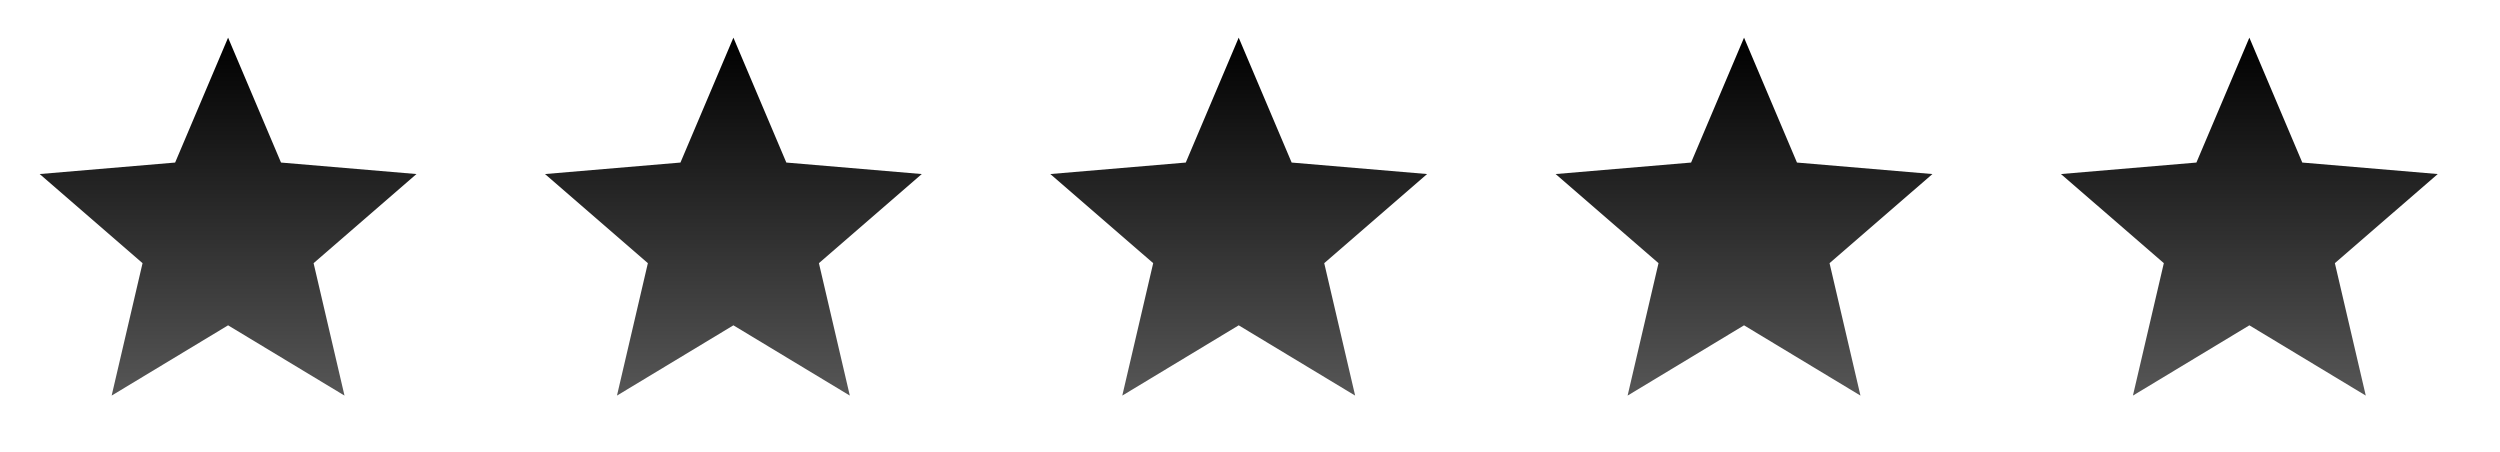
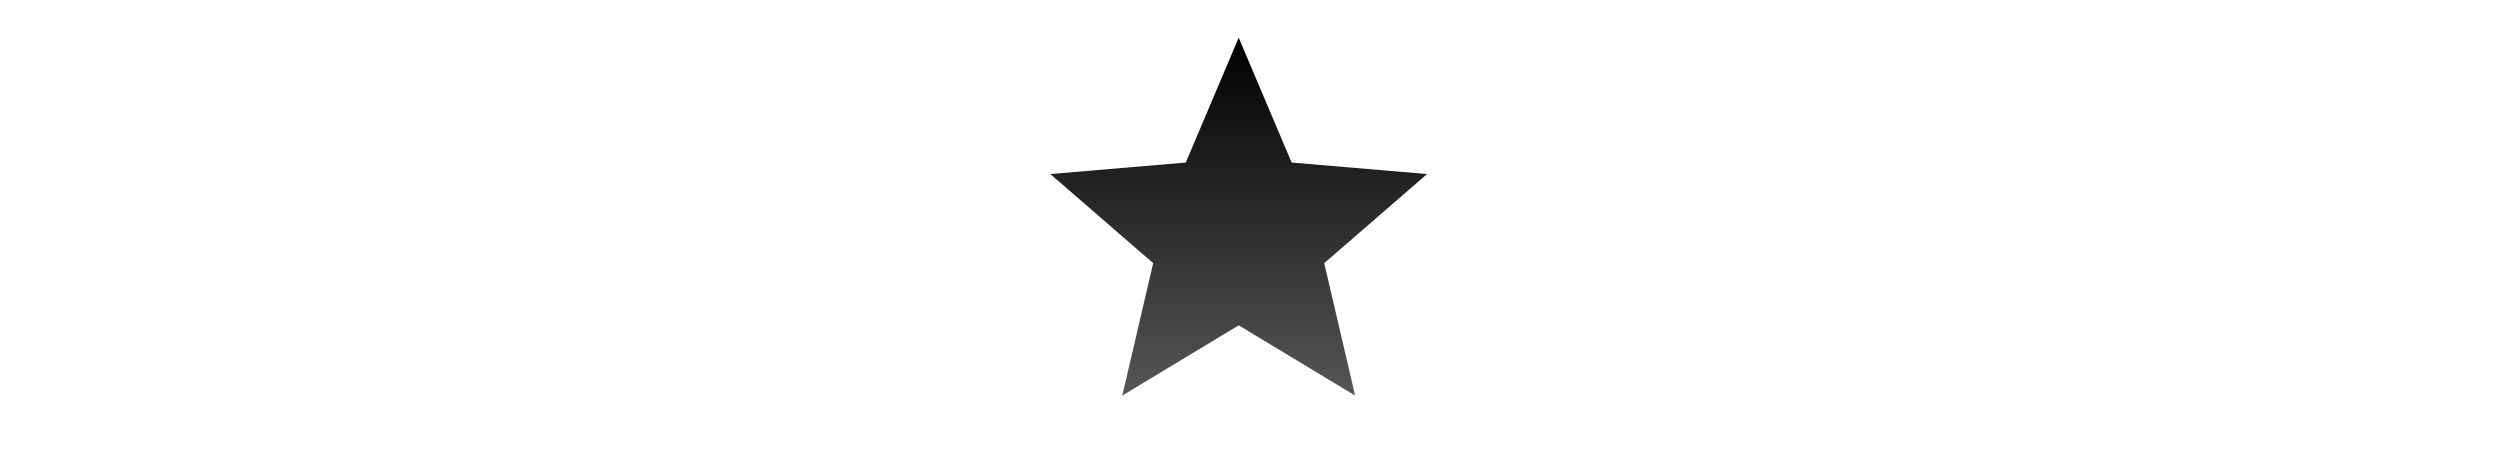
<svg xmlns="http://www.w3.org/2000/svg" width="94" height="17" viewBox="0 0 94 17" fill="none">
-   <path d="M8.576 12.232L12.953 14.874L11.791 9.895L15.659 6.544L10.566 6.112L8.576 1.416L6.585 6.112L1.492 6.544L5.36 9.895L4.198 14.874L8.576 12.232Z" fill="url(#paint0_linear_4721_4528)" />
-   <path d="M27.576 12.232L31.953 14.874L30.791 9.895L34.659 6.544L29.566 6.112L27.576 1.416L25.585 6.112L20.492 6.544L24.36 9.895L23.198 14.874L27.576 12.232Z" fill="url(#paint1_linear_4721_4528)" />
  <path d="M46.575 12.232L50.953 14.874L49.791 9.895L53.659 6.544L48.566 6.112L46.575 1.416L44.585 6.112L39.492 6.544L43.36 9.895L42.198 14.874L46.575 12.232Z" fill="url(#paint2_linear_4721_4528)" />
-   <path d="M65.576 12.232L69.953 14.874L68.791 9.895L72.659 6.544L67.566 6.112L65.576 1.416L63.585 6.112L58.492 6.544L62.36 9.895L61.198 14.874L65.576 12.232Z" fill="url(#paint3_linear_4721_4528)" />
-   <path d="M84.576 12.232L88.953 14.874L87.791 9.895L91.659 6.544L86.566 6.112L84.576 1.416L82.585 6.112L77.492 6.544L81.36 9.895L80.198 14.874L84.576 12.232Z" fill="url(#paint4_linear_4721_4528)" />
  <defs>
    <linearGradient id="paint0_linear_4721_4528" x1="8.576" y1="1.416" x2="8.576" y2="14.874" gradientUnits="userSpaceOnUse">
      <stop />
      <stop offset="1" stop-color="#565656" />
    </linearGradient>
    <linearGradient id="paint1_linear_4721_4528" x1="27.576" y1="1.416" x2="27.576" y2="14.874" gradientUnits="userSpaceOnUse">
      <stop />
      <stop offset="1" stop-color="#565656" />
    </linearGradient>
    <linearGradient id="paint2_linear_4721_4528" x1="46.575" y1="1.416" x2="46.575" y2="14.874" gradientUnits="userSpaceOnUse">
      <stop />
      <stop offset="1" stop-color="#565656" />
    </linearGradient>
    <linearGradient id="paint3_linear_4721_4528" x1="65.576" y1="1.416" x2="65.576" y2="14.874" gradientUnits="userSpaceOnUse">
      <stop />
      <stop offset="1" stop-color="#565656" />
    </linearGradient>
    <linearGradient id="paint4_linear_4721_4528" x1="84.576" y1="1.416" x2="84.576" y2="14.874" gradientUnits="userSpaceOnUse">
      <stop />
      <stop offset="1" stop-color="#565656" />
    </linearGradient>
  </defs>
</svg>